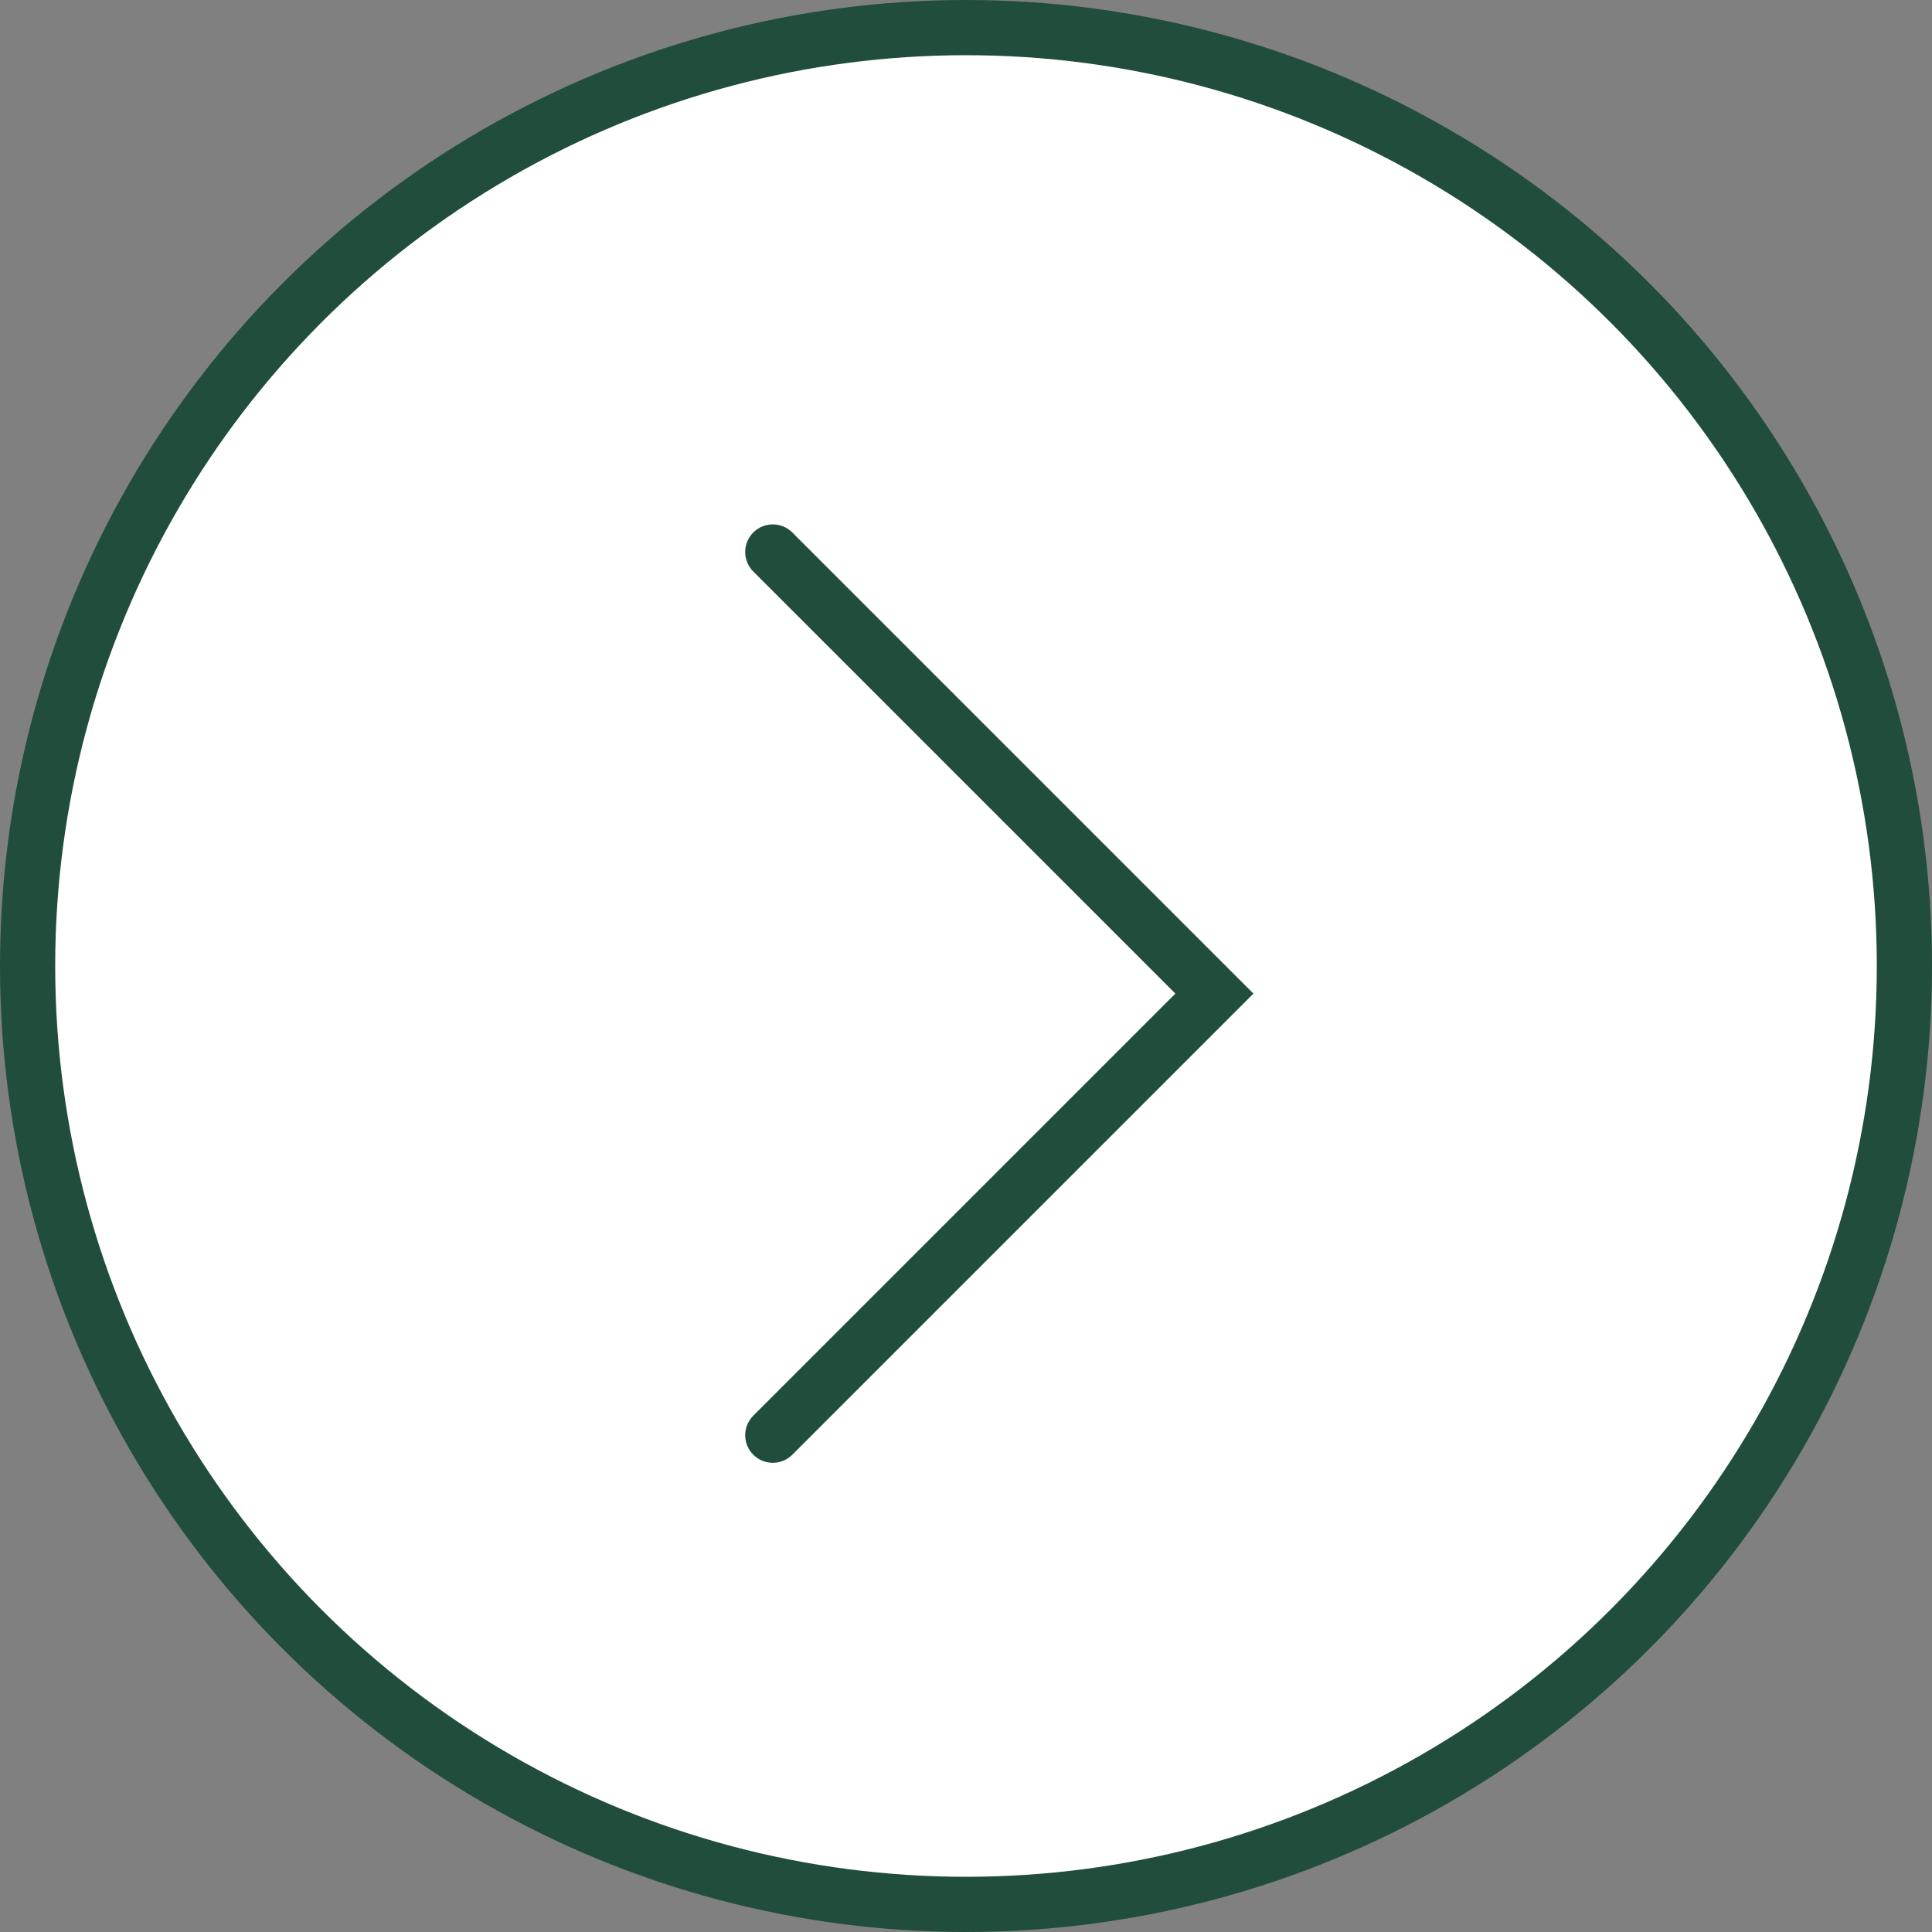
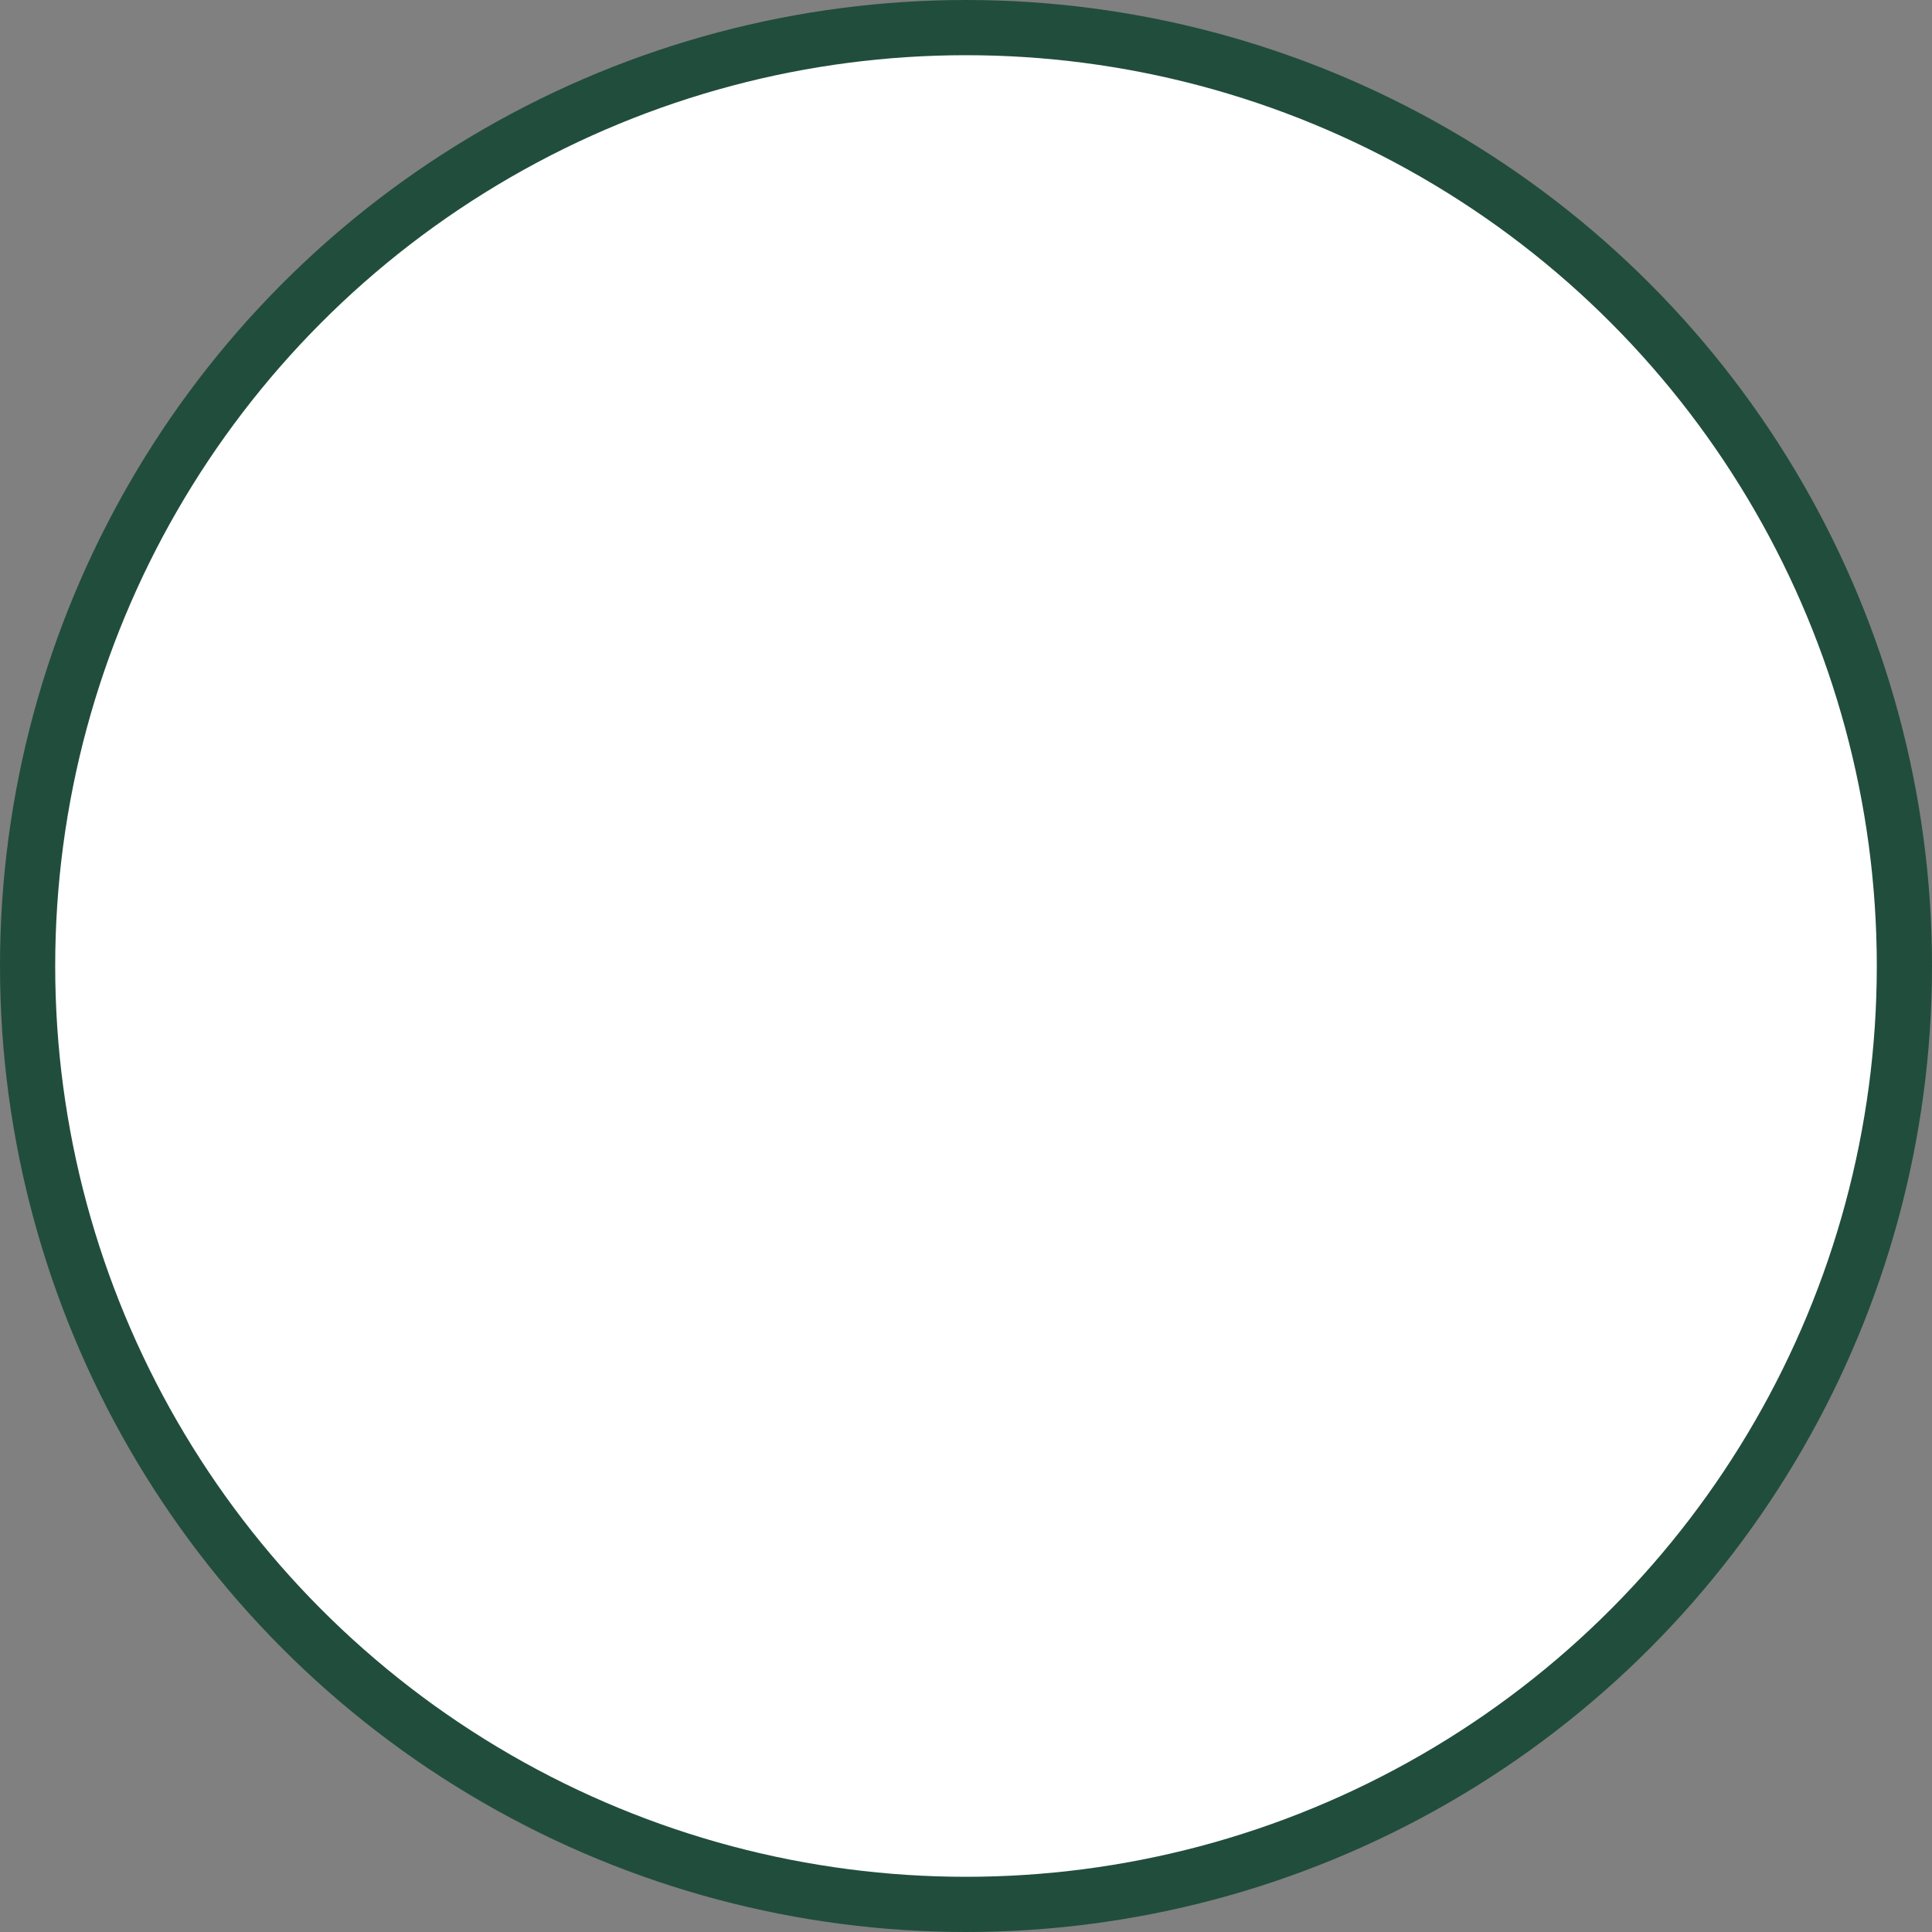
<svg xmlns="http://www.w3.org/2000/svg" width="35" height="35" viewBox="0 0 35 35" fill="none">
  <rect x="0" y="0" width="35" height="35" fill="#808080" stroke="none" />
  <circle cx="17.5" cy="17.5" r="17" fill="white" stroke="#214D3D" />
-   <path d="M14 10L22 18L14 26" stroke="#214D3D" stroke-linecap="round" />
</svg>